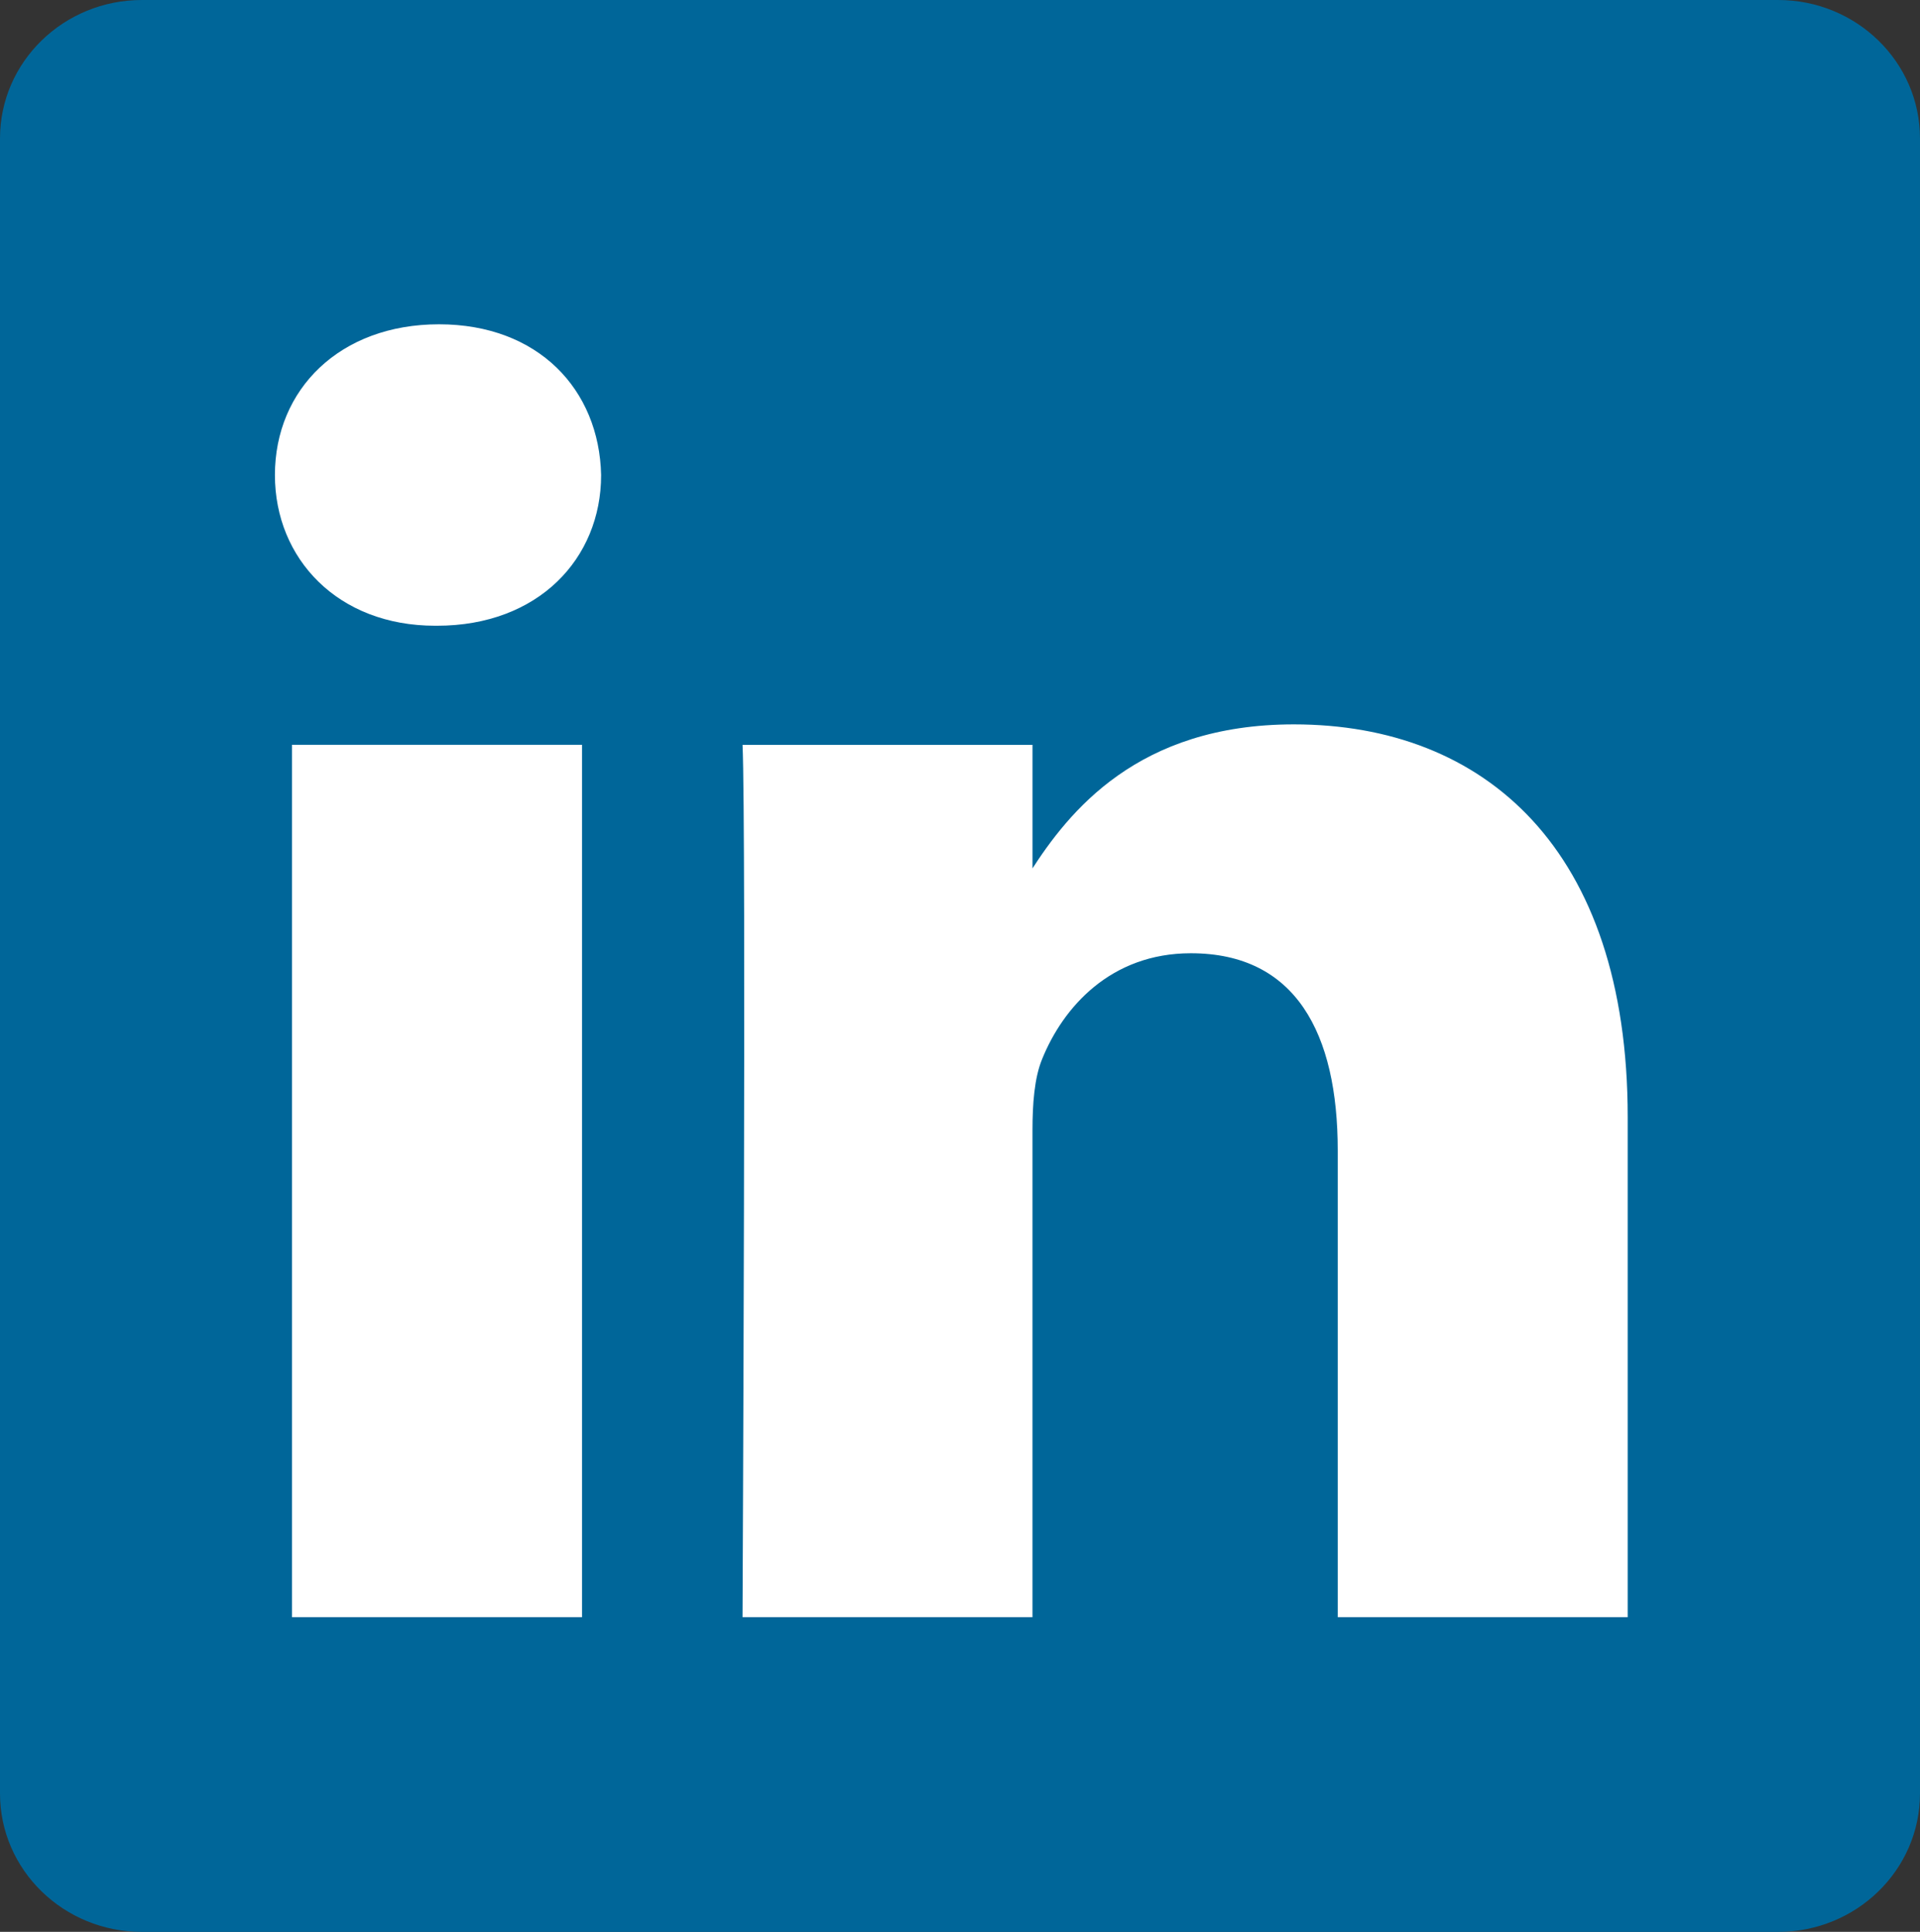
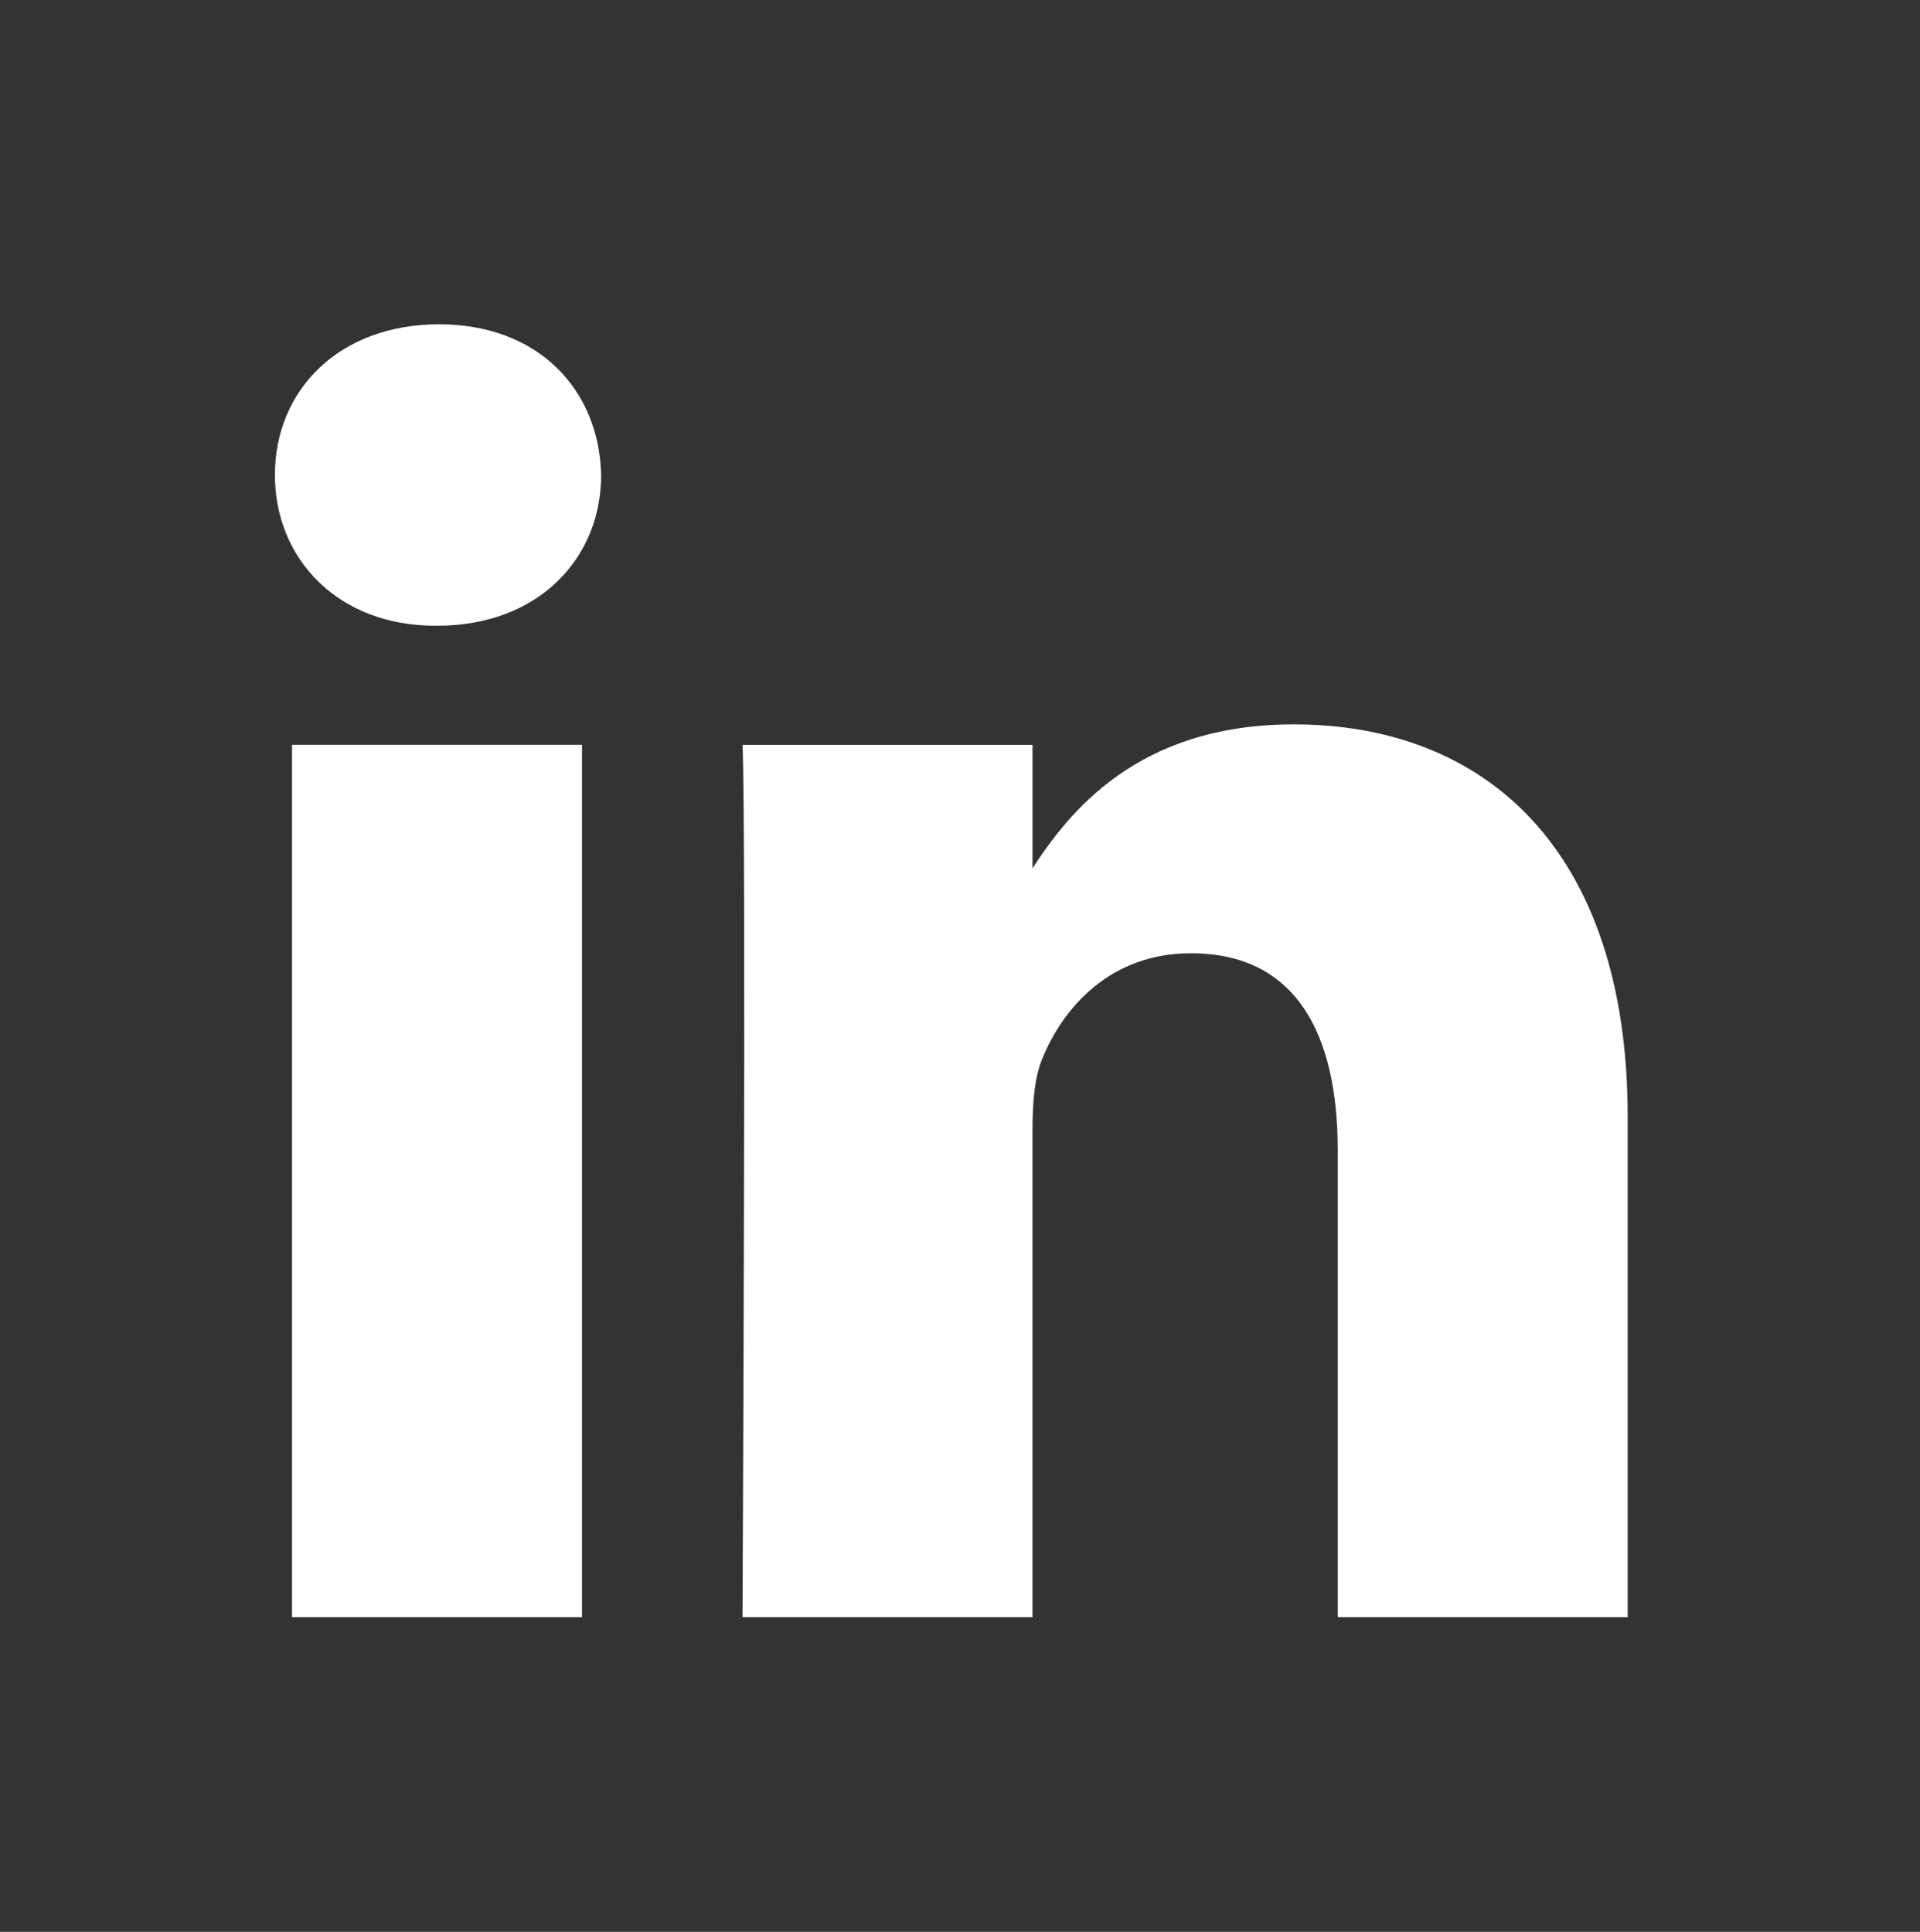
<svg xmlns="http://www.w3.org/2000/svg" xmlns:ns1="http://www.inkscape.org/namespaces/inkscape" xmlns:ns2="http://sodipodi.sourceforge.net/DTD/sodipodi-0.dtd" width="174.052mm" height="175.154mm" viewBox="0 0 174.052 175.154" version="1.1" id="svg8" ns1:version="0.92.5 (2060ec1f9f, 2020-04-08)" ns2:docname="linkedin.svg">
  <rect x="0" y="0" width="174.052" height="175.154" fill="#333333" stroke="none" />
  <defs id="defs2" />
  <ns2:namedview id="base" pagecolor="#ffffff" bordercolor="#666666" borderopacity="1.0" ns1:pageopacity="0.0" ns1:pageshadow="2" ns1:zoom="0.7" ns1:cx="376.46822" ns1:cy="235.70444" ns1:document-units="mm" ns1:current-layer="layer1" showgrid="false" fit-margin-top="0" fit-margin-left="0" fit-margin-right="0" fit-margin-bottom="0" ns1:window-width="960" ns1:window-height="948" ns1:window-x="1781" ns1:window-y="1107" ns1:window-maximized="0" />
  <g ns1:label="Layer 1" ns1:groupmode="layer" id="layer1" transform="translate(-254.859,-62.768)">
    <g id="g3741">
-       <path id="path3713" d="m 254.859,75.315 c 0,-6.926 5.761,-12.547 12.864,-12.547 h 148.323 c 7.105,0 12.864,5.621 12.864,12.547 V 225.378 c 0,6.928 -5.759,12.545 -12.864,12.545 H 267.723 c -7.103,0 -12.864,-5.617 -12.864,-12.543 V 75.313 Z" ns1:connector-curvature="0" style="fill:#006699;stroke-width:2.297" />
      <path id="path3719" d="m 307.62,209.389 v -79.091 h -26.289 v 79.091 h 26.291 z m -13.14,-89.888 c 9.166,0 14.872,-6.074 14.872,-13.664 -0.172,-7.762 -5.706,-13.666 -14.697,-13.666 -8.998,0 -14.874,5.904 -14.874,13.666 0,7.59 5.704,13.664 14.527,13.664 h 0.17 z m 27.69,89.888 h 26.286 v -44.163 c 0,-2.361 0.172,-4.728 0.866,-6.414 1.9,-4.725 6.225,-9.616 13.489,-9.616 9.51,0 13.317,7.252 13.317,17.886 v 42.307 h 26.286 v -45.348 c 0,-24.293 -12.967,-35.597 -30.263,-35.597 -14.18,0 -20.408,7.925 -23.868,13.324 h 0.175 v -11.467 h -26.286 c 0.342,7.42 -0.002,79.091 -0.002,79.091 z" ns1:connector-curvature="0" style="fill:#ffffff;stroke-width:2.297" />
    </g>
  </g>
</svg>